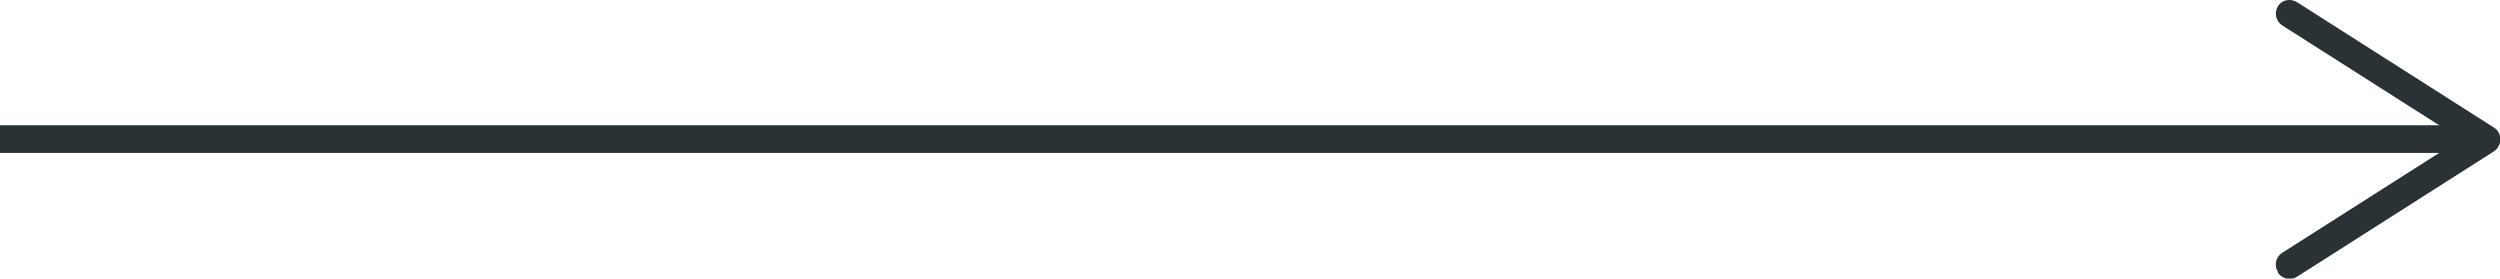
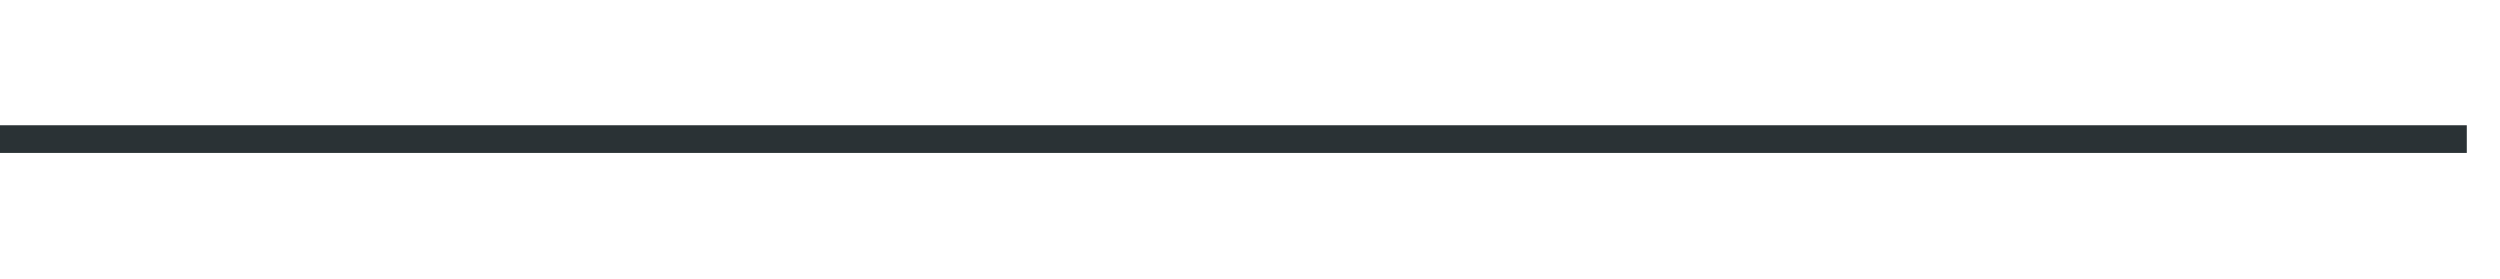
<svg xmlns="http://www.w3.org/2000/svg" id="Layer_2" data-name="Layer 2" width="67.76" height="7.55" viewBox="0 0 67.76 7.55">
  <defs>
    <style>
      .cls-1 {
        fill: #2a3235;
      }

      .cls-2 {
        fill: none;
        stroke: #2a3235;
        stroke-miterlimit: 10;
        stroke-width: .75px;
      }
    </style>
  </defs>
  <g id="Layer_1-2" data-name="Layer 1">
    <g>
      <line class="cls-2" y1="3.77" x2="66.86" y2="3.77" />
-       <path class="cls-1" d="M61.74,7.37c-.11-.17-.06-.41.12-.52l4.84-3.08-4.84-3.08c-.17-.11-.23-.34-.12-.52s.34-.22.52-.11l5.34,3.4c.11.07.17.19.17.32s-.07.25-.17.32l-5.34,3.4c-.06.04-.13.06-.2.06-.12,0-.25-.06-.32-.17Z" />
    </g>
  </g>
</svg>